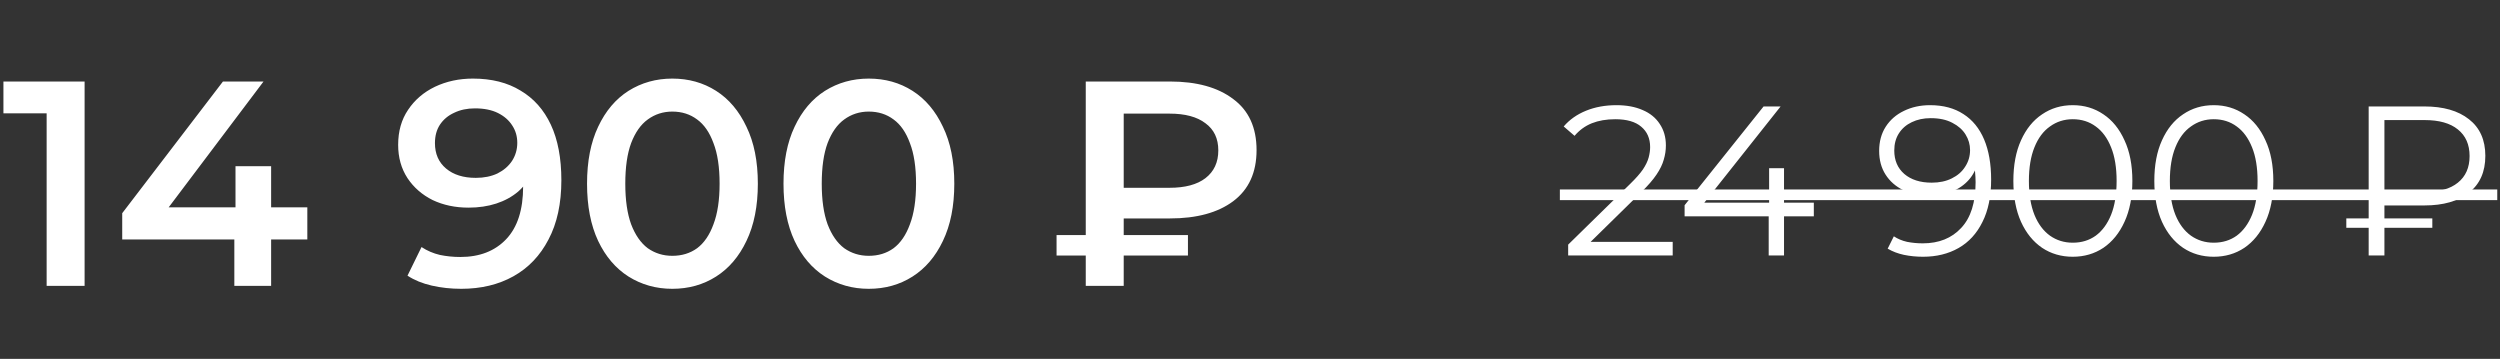
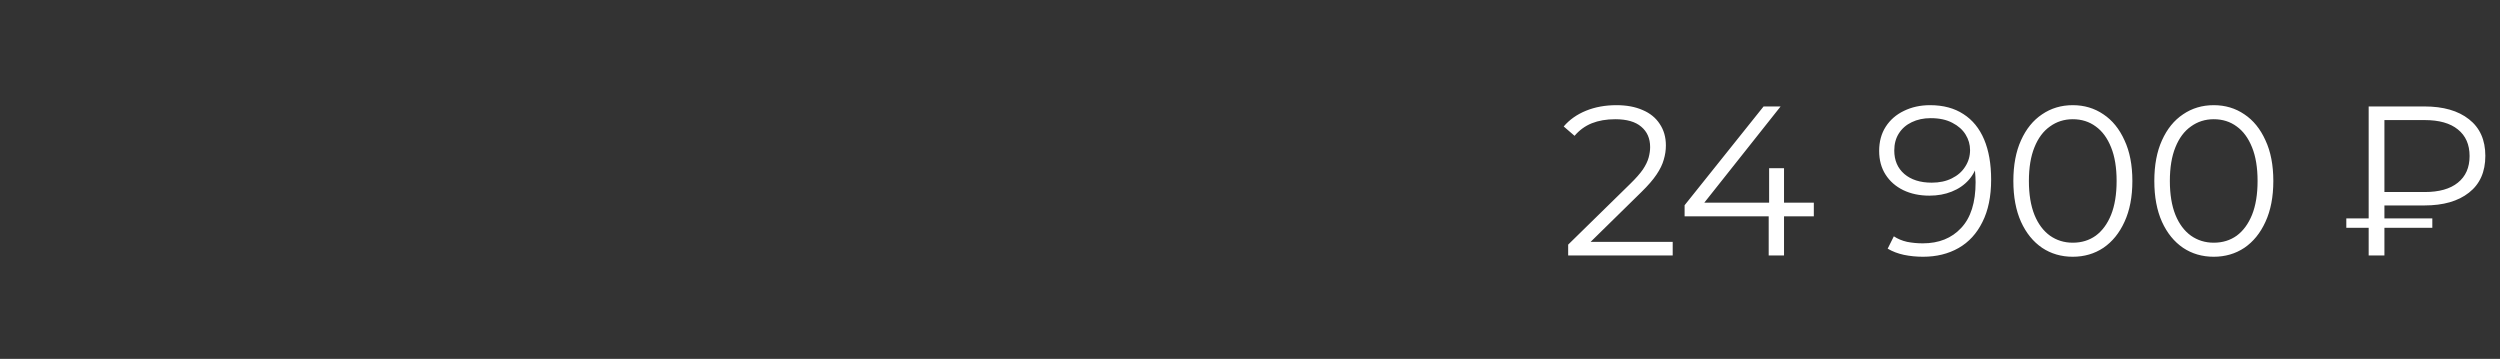
<svg xmlns="http://www.w3.org/2000/svg" width="411" height="59" viewBox="0 0 411 59" fill="none">
  <rect x="0" y="0" width="411" height="59" fill="#333333" stroke="none" />
-   <path d="M7.668 47V15.8L10.404 18.632H0.564V13.4H13.908V47H7.668ZM20.093 39.368V35.048L36.653 13.4H43.325L27.005 35.048L23.885 34.088H50.525V39.368H20.093ZM38.525 47V39.368L38.717 34.088V27.32H44.573V47H38.525ZM77.745 12.92C80.817 12.92 83.425 13.576 85.569 14.888C87.745 16.168 89.409 18.04 90.561 20.504C91.713 22.968 92.289 26.008 92.289 29.624C92.289 33.464 91.585 36.712 90.177 39.368C88.801 42.024 86.881 44.04 84.417 45.416C81.953 46.792 79.089 47.48 75.825 47.48C74.129 47.48 72.513 47.304 70.977 46.952C69.441 46.6 68.113 46.056 66.993 45.32L69.297 40.616C70.225 41.224 71.233 41.656 72.321 41.912C73.409 42.136 74.529 42.248 75.681 42.248C78.849 42.248 81.361 41.272 83.217 39.32C85.073 37.368 86.001 34.488 86.001 30.68C86.001 30.072 85.985 29.368 85.953 28.568C85.921 27.736 85.809 26.904 85.617 26.072L87.537 28.184C86.993 29.496 86.209 30.6 85.185 31.496C84.161 32.36 82.961 33.016 81.585 33.464C80.209 33.912 78.689 34.136 77.025 34.136C74.849 34.136 72.881 33.72 71.121 32.888C69.393 32.024 68.017 30.824 66.993 29.288C65.969 27.72 65.457 25.896 65.457 23.816C65.457 21.576 66.001 19.656 67.089 18.056C68.177 16.424 69.649 15.16 71.505 14.264C73.393 13.368 75.473 12.92 77.745 12.92ZM78.081 17.816C76.801 17.816 75.665 18.056 74.673 18.536C73.681 18.984 72.897 19.64 72.321 20.504C71.777 21.336 71.505 22.344 71.505 23.528C71.505 25.288 72.113 26.68 73.329 27.704C74.545 28.728 76.177 29.24 78.225 29.24C79.569 29.24 80.753 29 81.777 28.52C82.801 28.008 83.601 27.32 84.177 26.456C84.753 25.56 85.041 24.568 85.041 23.48C85.041 22.424 84.769 21.48 84.225 20.648C83.681 19.784 82.897 19.096 81.873 18.584C80.849 18.072 79.585 17.816 78.081 17.816ZM110.526 47.48C107.87 47.48 105.47 46.808 103.326 45.464C101.214 44.12 99.55 42.168 98.334 39.608C97.118 37.016 96.51 33.88 96.51 30.2C96.51 26.52 97.118 23.4 98.334 20.84C99.55 18.248 101.214 16.28 103.326 14.936C105.47 13.592 107.87 12.92 110.526 12.92C113.214 12.92 115.614 13.592 117.726 14.936C119.838 16.28 121.502 18.248 122.718 20.84C123.966 23.4 124.59 26.52 124.59 30.2C124.59 33.88 123.966 37.016 122.718 39.608C121.502 42.168 119.838 44.12 117.726 45.464C115.614 46.808 113.214 47.48 110.526 47.48ZM110.526 42.056C112.094 42.056 113.454 41.64 114.606 40.808C115.758 39.944 116.654 38.632 117.294 36.872C117.966 35.112 118.302 32.888 118.302 30.2C118.302 27.48 117.966 25.256 117.294 23.528C116.654 21.768 115.758 20.472 114.606 19.64C113.454 18.776 112.094 18.344 110.526 18.344C109.022 18.344 107.678 18.776 106.494 19.64C105.342 20.472 104.43 21.768 103.758 23.528C103.118 25.256 102.798 27.48 102.798 30.2C102.798 32.888 103.118 35.112 103.758 36.872C104.43 38.632 105.342 39.944 106.494 40.808C107.678 41.64 109.022 42.056 110.526 42.056ZM142.823 47.48C140.167 47.48 137.767 46.808 135.623 45.464C133.511 44.12 131.847 42.168 130.631 39.608C129.415 37.016 128.807 33.88 128.807 30.2C128.807 26.52 129.415 23.4 130.631 20.84C131.847 18.248 133.511 16.28 135.623 14.936C137.767 13.592 140.167 12.92 142.823 12.92C145.511 12.92 147.911 13.592 150.023 14.936C152.135 16.28 153.799 18.248 155.015 20.84C156.263 23.4 156.887 26.52 156.887 30.2C156.887 33.88 156.263 37.016 155.015 39.608C153.799 42.168 152.135 44.12 150.023 45.464C147.911 46.808 145.511 47.48 142.823 47.48ZM142.823 42.056C144.391 42.056 145.751 41.64 146.903 40.808C148.055 39.944 148.951 38.632 149.591 36.872C150.263 35.112 150.599 32.888 150.599 30.2C150.599 27.48 150.263 25.256 149.591 23.528C148.951 21.768 148.055 20.472 146.903 19.64C145.751 18.776 144.391 18.344 142.823 18.344C141.319 18.344 139.975 18.776 138.791 19.64C137.639 20.472 136.727 21.768 136.055 23.528C135.415 25.256 135.095 27.48 135.095 30.2C135.095 32.888 135.415 35.112 136.055 36.872C136.727 38.632 137.639 39.944 138.791 40.808C139.975 41.64 141.319 42.056 142.823 42.056ZM178.498 47V13.4H192.322C196.738 13.4 200.21 14.36 202.738 16.28C205.298 18.168 206.578 20.968 206.578 24.68C206.578 28.36 205.298 31.16 202.738 33.08C200.21 34.968 196.738 35.912 192.322 35.912H181.954L184.738 33.032V47H178.498ZM184.738 33.704L181.954 30.872H192.274C194.834 30.872 196.802 30.344 198.178 29.288C199.586 28.2 200.29 26.68 200.29 24.728C200.29 22.776 199.586 21.288 198.178 20.264C196.802 19.208 194.834 18.68 192.274 18.68H181.954L184.738 15.608V33.704ZM173.698 42.008V38.648H195.298V42.008H173.698Z" fill="white" />
  <path d="M257.807 42V40.215L267.992 30.24C268.925 29.33 269.625 28.537 270.092 27.86C270.559 27.16 270.874 26.507 271.037 25.9C271.2 25.293 271.282 24.722 271.282 24.185C271.282 22.762 270.792 21.642 269.812 20.825C268.855 20.008 267.432 19.6 265.542 19.6C264.095 19.6 262.812 19.822 261.692 20.265C260.595 20.708 259.65 21.397 258.857 22.33L257.072 20.79C258.029 19.67 259.254 18.807 260.747 18.2C262.24 17.593 263.909 17.29 265.752 17.29C267.409 17.29 268.844 17.558 270.057 18.095C271.27 18.608 272.204 19.367 272.857 20.37C273.534 21.373 273.872 22.552 273.872 23.905C273.872 24.698 273.755 25.48 273.522 26.25C273.312 27.02 272.915 27.837 272.332 28.7C271.772 29.54 270.944 30.497 269.847 31.57L260.502 40.74L259.802 39.76H274.992V42H257.807ZM276.948 35.56V33.74L289.933 17.5H292.733L279.853 33.74L278.488 33.32H298.193V35.56H276.948ZM290.773 42V35.56L290.843 33.32V27.65H293.293V42H290.773ZM317.298 17.29C319.468 17.29 321.3 17.78 322.793 18.76C324.286 19.717 325.418 21.105 326.188 22.925C326.958 24.745 327.343 26.95 327.343 29.54C327.343 32.293 326.865 34.615 325.908 36.505C324.975 38.395 323.668 39.818 321.988 40.775C320.308 41.732 318.36 42.21 316.143 42.21C315.046 42.21 313.996 42.105 312.993 41.895C312.013 41.685 311.126 41.347 310.333 40.88L311.348 38.85C311.978 39.27 312.701 39.573 313.518 39.76C314.358 39.923 315.221 40.005 316.108 40.005C318.745 40.005 320.845 39.165 322.408 37.485C323.995 35.805 324.788 33.297 324.788 29.96C324.788 29.423 324.753 28.782 324.683 28.035C324.636 27.288 324.508 26.542 324.298 25.795L325.173 26.46C324.94 27.673 324.438 28.712 323.668 29.575C322.921 30.415 321.988 31.057 320.868 31.5C319.771 31.943 318.546 32.165 317.193 32.165C315.583 32.165 314.148 31.862 312.888 31.255C311.651 30.648 310.683 29.797 309.983 28.7C309.283 27.603 308.933 26.308 308.933 24.815C308.933 23.275 309.295 21.945 310.018 20.825C310.741 19.705 311.733 18.842 312.993 18.235C314.276 17.605 315.711 17.29 317.298 17.29ZM317.403 19.425C316.236 19.425 315.198 19.647 314.288 20.09C313.401 20.51 312.701 21.117 312.188 21.91C311.675 22.703 311.418 23.648 311.418 24.745C311.418 26.355 311.966 27.638 313.063 28.595C314.183 29.552 315.688 30.03 317.578 30.03C318.838 30.03 319.935 29.797 320.868 29.33C321.825 28.863 322.56 28.222 323.073 27.405C323.61 26.588 323.878 25.678 323.878 24.675C323.878 23.765 323.633 22.913 323.143 22.12C322.653 21.327 321.93 20.685 320.973 20.195C320.016 19.682 318.826 19.425 317.403 19.425ZM340.761 42.21C338.871 42.21 337.191 41.72 335.721 40.74C334.251 39.737 333.096 38.313 332.256 36.47C331.416 34.603 330.996 32.363 330.996 29.75C330.996 27.137 331.416 24.908 332.256 23.065C333.096 21.198 334.251 19.775 335.721 18.795C337.191 17.792 338.871 17.29 340.761 17.29C342.651 17.29 344.331 17.792 345.801 18.795C347.271 19.775 348.426 21.198 349.266 23.065C350.13 24.908 350.561 27.137 350.561 29.75C350.561 32.363 350.13 34.603 349.266 36.47C348.426 38.313 347.271 39.737 345.801 40.74C344.331 41.72 342.651 42.21 340.761 42.21ZM340.761 39.9C342.208 39.9 343.468 39.515 344.541 38.745C345.615 37.952 346.455 36.808 347.061 35.315C347.668 33.798 347.971 31.943 347.971 29.75C347.971 27.557 347.668 25.713 347.061 24.22C346.455 22.703 345.615 21.56 344.541 20.79C343.468 19.997 342.208 19.6 340.761 19.6C339.361 19.6 338.113 19.997 337.016 20.79C335.92 21.56 335.068 22.703 334.461 24.22C333.855 25.713 333.551 27.557 333.551 29.75C333.551 31.943 333.855 33.798 334.461 35.315C335.068 36.808 335.92 37.952 337.016 38.745C338.113 39.515 339.361 39.9 340.761 39.9ZM363.935 42.21C362.045 42.21 360.365 41.72 358.895 40.74C357.425 39.737 356.27 38.313 355.43 36.47C354.59 34.603 354.17 32.363 354.17 29.75C354.17 27.137 354.59 24.908 355.43 23.065C356.27 21.198 357.425 19.775 358.895 18.795C360.365 17.792 362.045 17.29 363.935 17.29C365.825 17.29 367.505 17.792 368.975 18.795C370.445 19.775 371.6 21.198 372.44 23.065C373.303 24.908 373.735 27.137 373.735 29.75C373.735 32.363 373.303 34.603 372.44 36.47C371.6 38.313 370.445 39.737 368.975 40.74C367.505 41.72 365.825 42.21 363.935 42.21ZM363.935 39.9C365.382 39.9 366.642 39.515 367.715 38.745C368.788 37.952 369.628 36.808 370.235 35.315C370.842 33.798 371.145 31.943 371.145 29.75C371.145 27.557 370.842 25.713 370.235 24.22C369.628 22.703 368.788 21.56 367.715 20.79C366.642 19.997 365.382 19.6 363.935 19.6C362.535 19.6 361.287 19.997 360.19 20.79C359.093 21.56 358.242 22.703 357.635 24.22C357.028 25.713 356.725 27.557 356.725 29.75C356.725 31.943 357.028 33.798 357.635 35.315C358.242 36.808 359.093 37.952 360.19 38.745C361.287 39.515 362.535 39.9 363.935 39.9ZM389.409 42V17.5H398.579C401.682 17.5 404.121 18.2 405.894 19.6C407.691 21 408.589 23.007 408.589 25.62C408.589 28.257 407.691 30.275 405.894 31.675C404.121 33.075 401.682 33.775 398.579 33.775H390.844L391.999 32.55V42H389.409ZM391.999 32.76L390.844 31.57H398.614C400.994 31.57 402.814 31.057 404.074 30.03C405.357 29.003 405.999 27.545 405.999 25.655C405.999 23.765 405.357 22.307 404.074 21.28C402.814 20.253 400.994 19.74 398.614 19.74H390.844L391.999 18.515V32.76ZM385.734 37.45V35.91H399.874V37.45H385.734Z" fill="white" />
-   <path d="M256.442 31.15H410.549V32.9H256.442V31.15Z" fill="white" />
</svg>